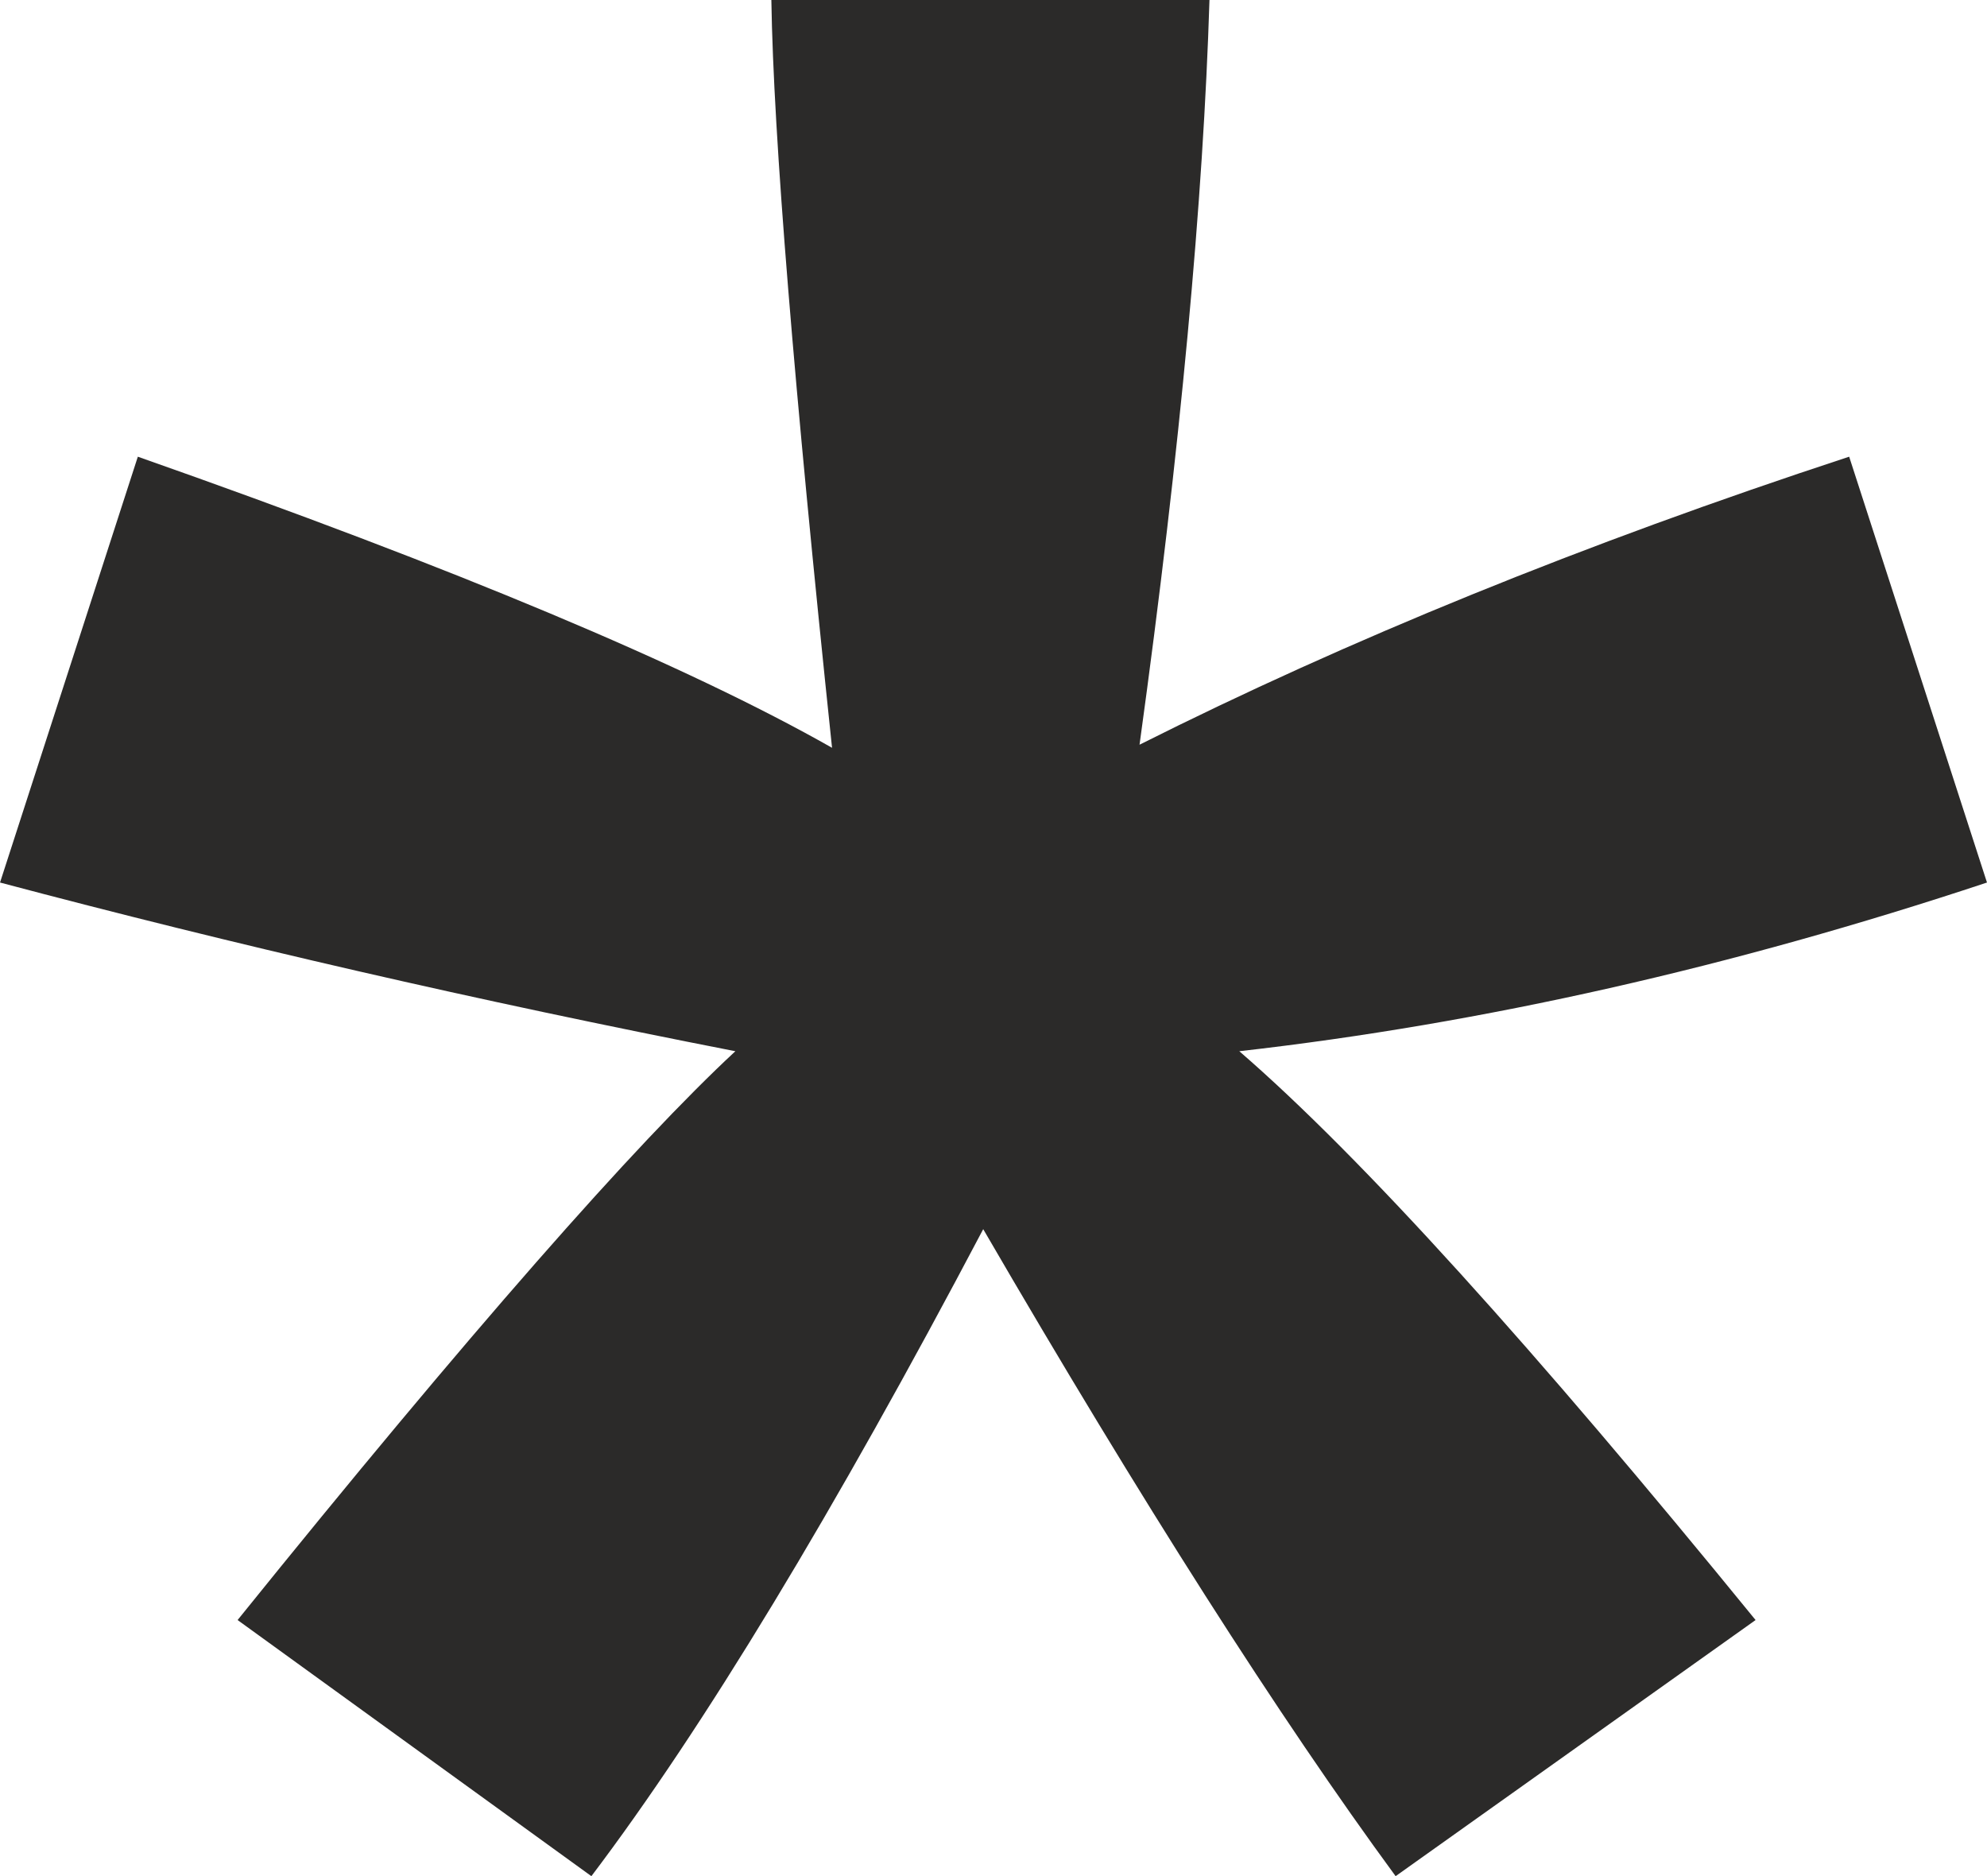
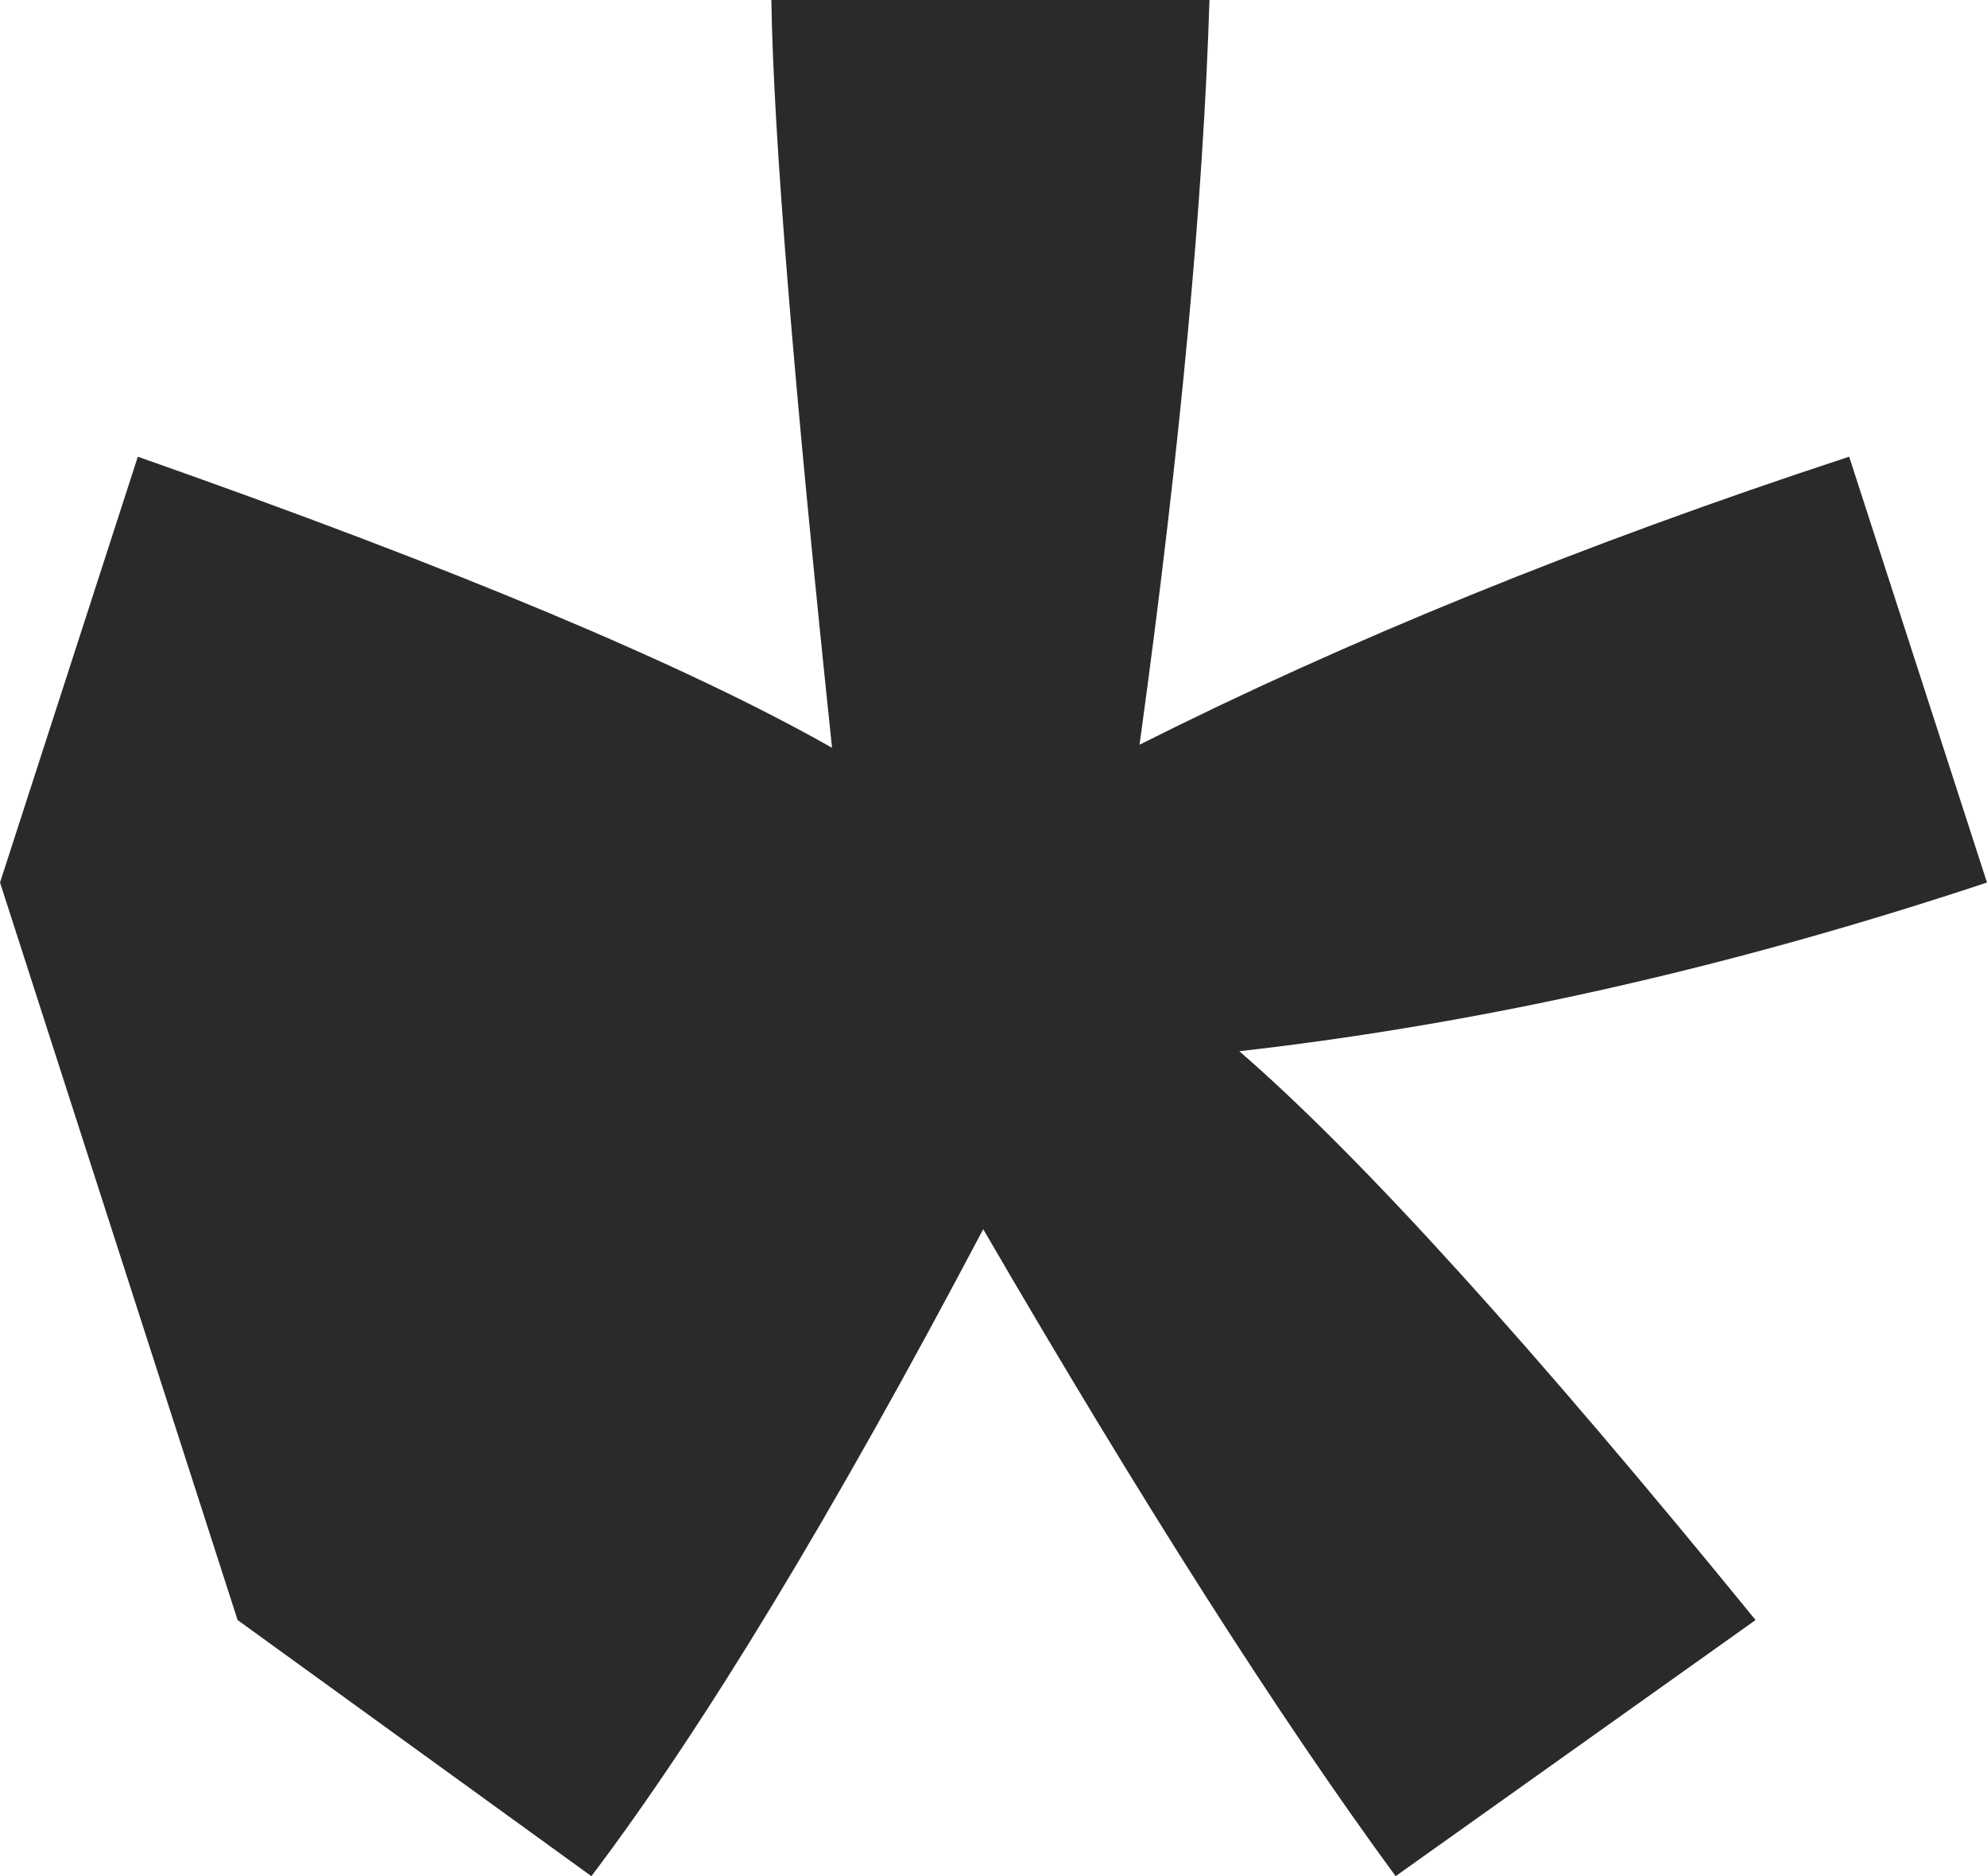
<svg xmlns="http://www.w3.org/2000/svg" xml:space="preserve" width="17.275mm" height="16.309mm" version="1.1" style="shape-rendering:geometricPrecision; text-rendering:geometricPrecision; image-rendering:optimizeQuality; fill-rule:evenodd; clip-rule:evenodd" viewBox="0 0 877692 828632">
  <defs>
    <style type="text/css">
   
    .fil0 {fill:#2B2A29;fill-rule:nonzero}
   
  </style>
  </defs>
  <g id="Ebene_x0020_1">
-     <path class="fil0" d="M0 389783l60873 -188075c140835,49517 242593,92221 306651,128564 -16812,-159913 -25896,-270303 -26806,-330272l193528 0c-2724,87679 -12718,197165 -30892,328910 91312,-45884 195804,-88588 313465,-127202l60873 188075c-112209,37253 -222148,62240 -330272,74505 54065,46789 129931,130836 228057,251225l-159004 113119c-51331,-69963 -112209,-165365 -182172,-285754 -65872,124931 -123565,220333 -173082,285754l-156280 -113119c102220,-126751 175816,-210340 219881,-251225 -114028,-22259 -222152,-47246 -324820,-74505z" />
+     <path class="fil0" d="M0 389783l60873 -188075c140835,49517 242593,92221 306651,128564 -16812,-159913 -25896,-270303 -26806,-330272l193528 0c-2724,87679 -12718,197165 -30892,328910 91312,-45884 195804,-88588 313465,-127202l60873 188075c-112209,37253 -222148,62240 -330272,74505 54065,46789 129931,130836 228057,251225l-159004 113119c-51331,-69963 -112209,-165365 -182172,-285754 -65872,124931 -123565,220333 -173082,285754l-156280 -113119z" />
  </g>
</svg>